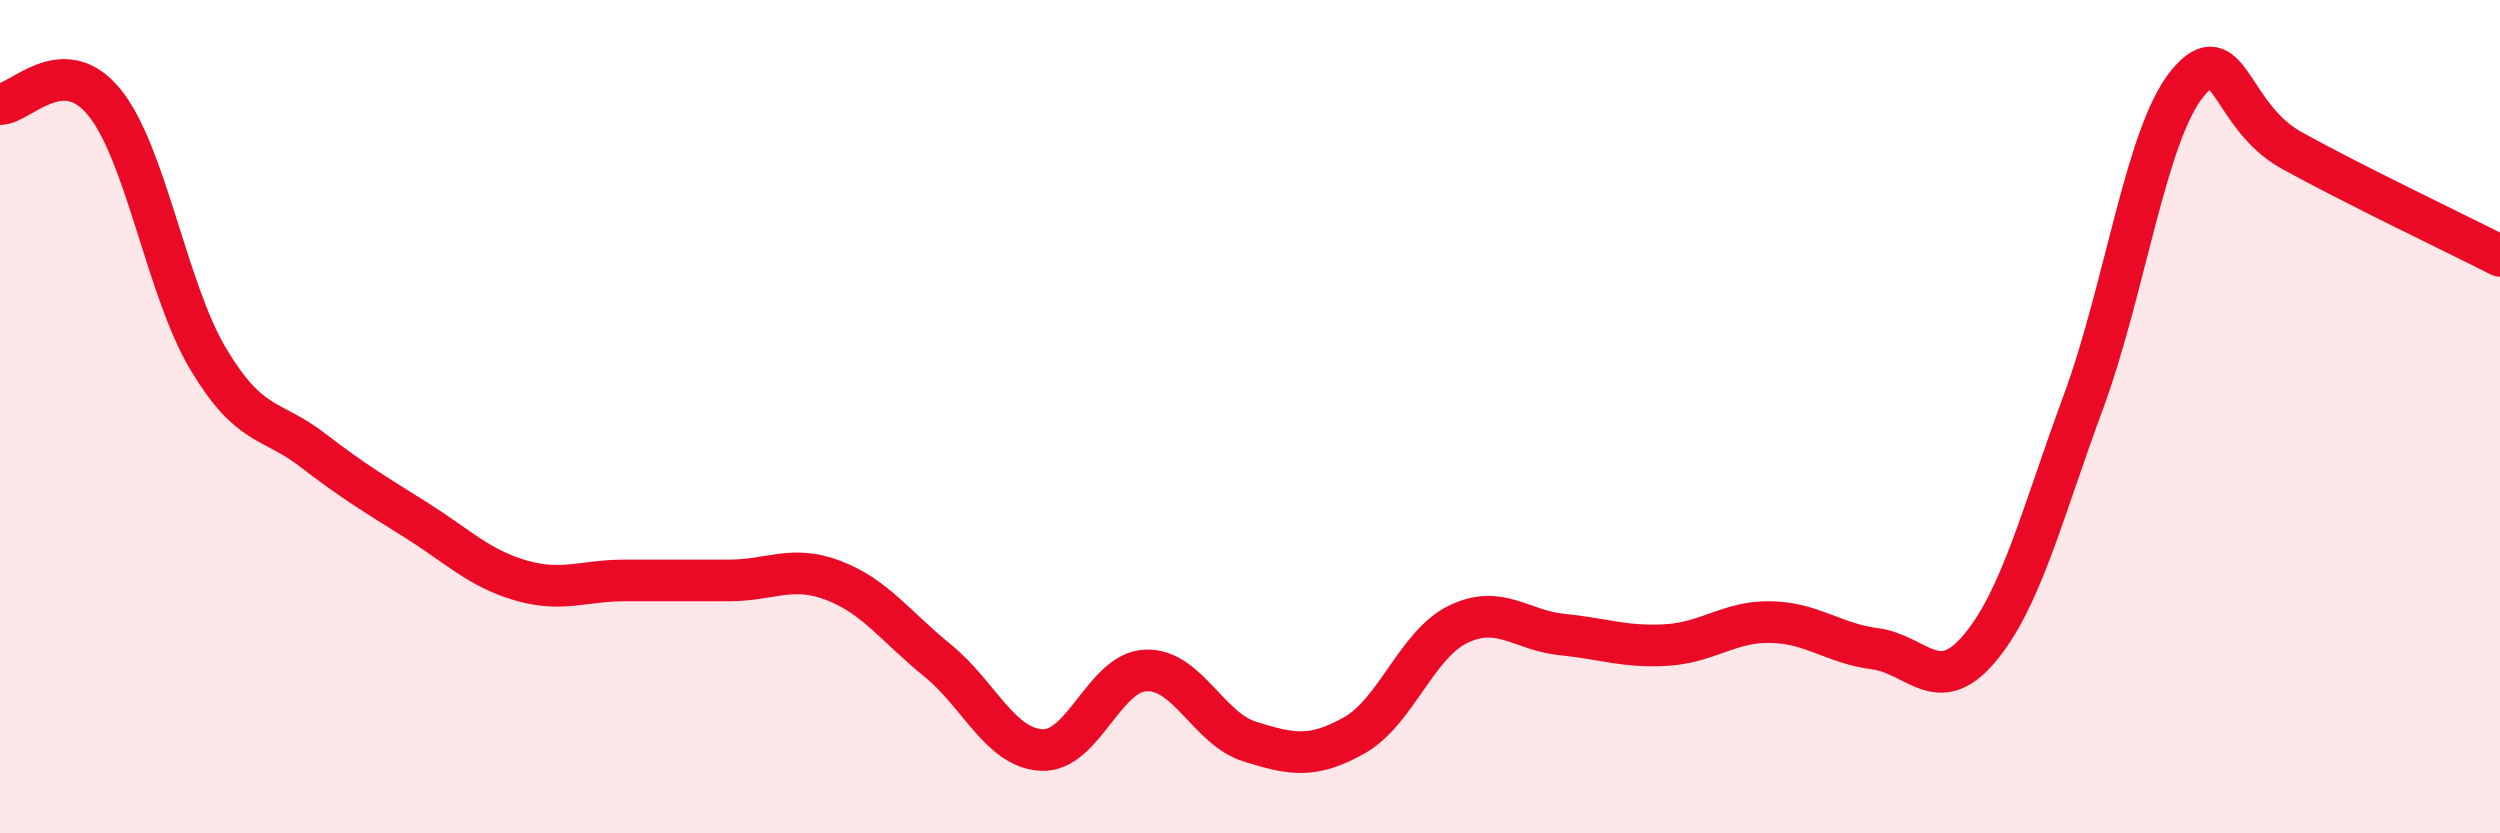
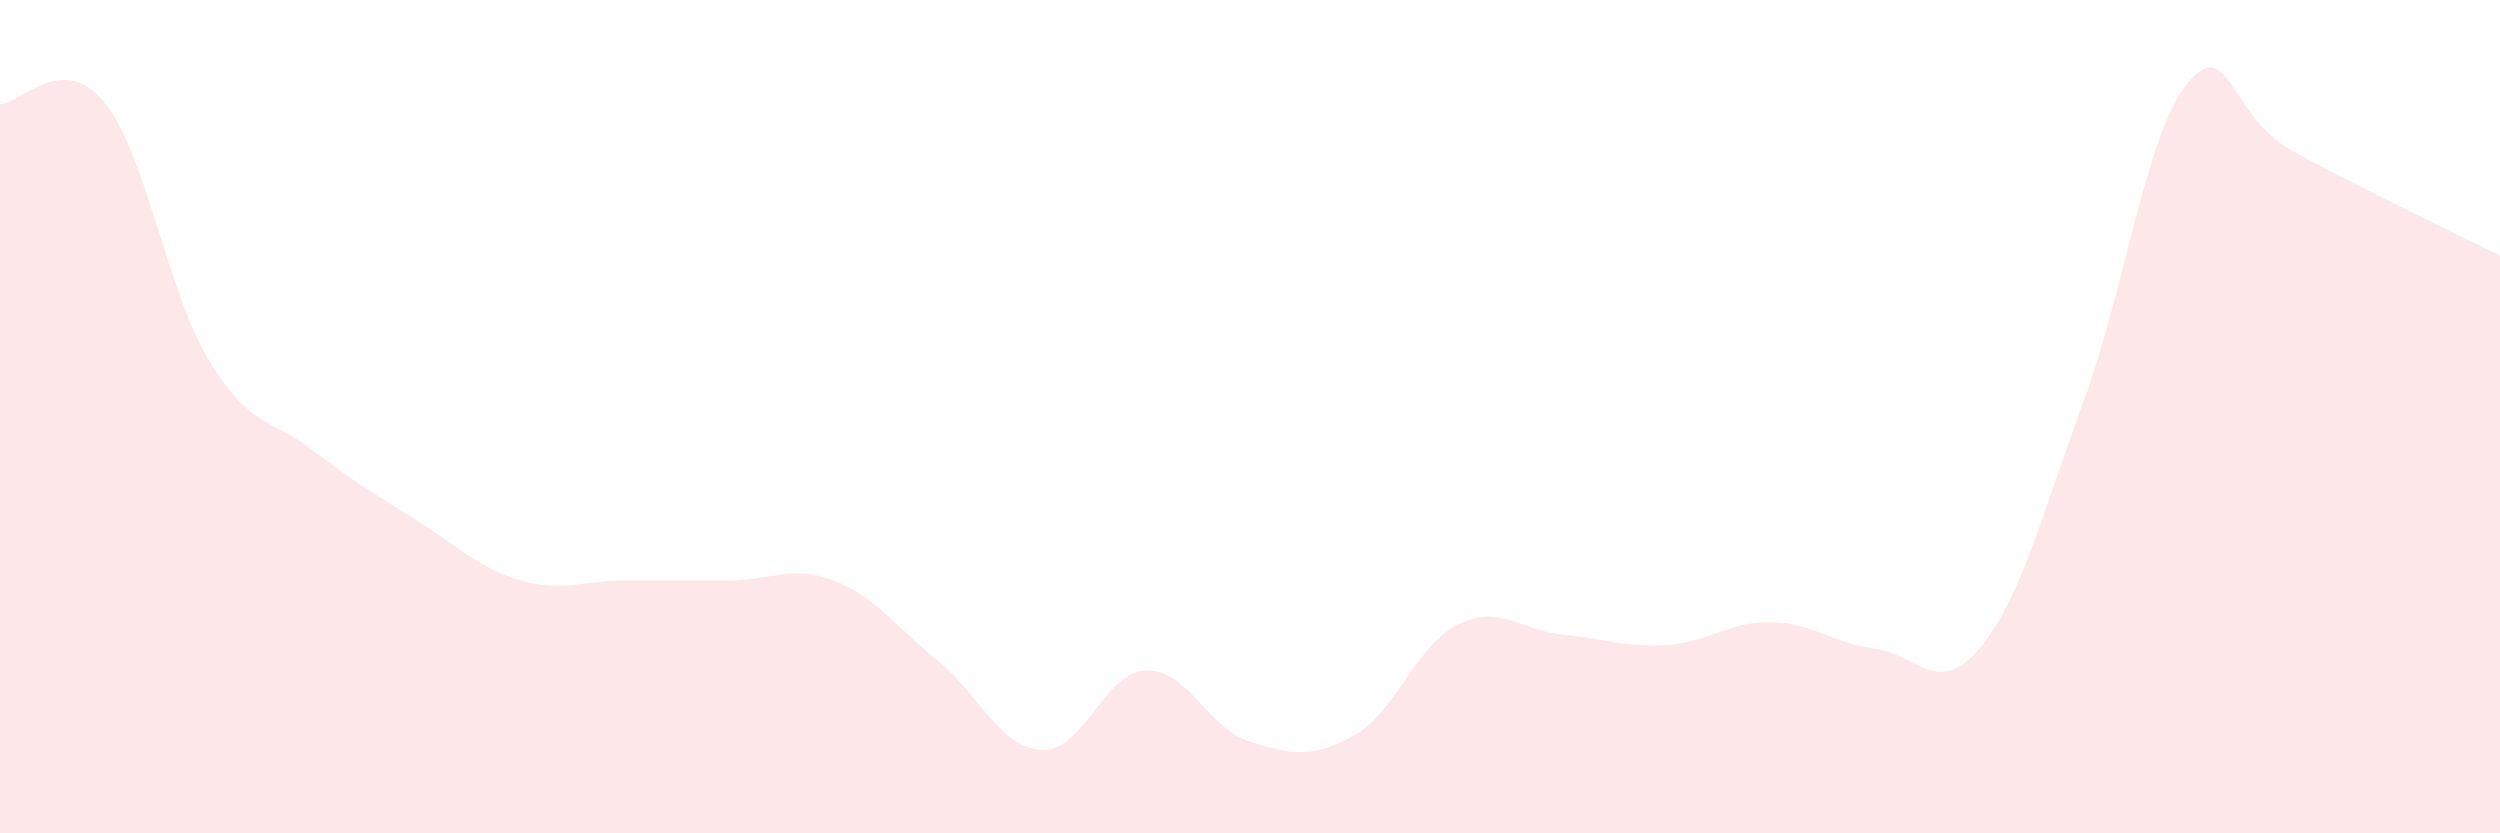
<svg xmlns="http://www.w3.org/2000/svg" width="60" height="20" viewBox="0 0 60 20">
  <path d="M 0,2.5 C 0.5,2.49 1.5,1.23 2.5,2.45 C 3.5,3.67 4,6.95 5,8.62 C 6,10.29 6.5,10.03 7.5,10.8 C 8.5,11.57 9,11.86 10,12.49 C 11,13.12 11.5,13.64 12.5,13.93 C 13.5,14.22 14,13.93 15,13.93 C 16,13.93 16.5,13.93 17.5,13.93 C 18.5,13.93 19,13.55 20,13.93 C 21,14.31 21.5,15.04 22.5,15.85 C 23.5,16.66 24,17.95 25,18 C 26,18.05 26.5,16.13 27.5,16.09 C 28.5,16.05 29,17.49 30,17.8 C 31,18.11 31.5,18.21 32.5,17.65 C 33.5,17.09 34,15.46 35,14.98 C 36,14.5 36.5,15.13 37.5,15.23 C 38.5,15.33 39,15.54 40,15.48 C 41,15.42 41.5,14.91 42.5,14.93 C 43.5,14.95 44,15.44 45,15.57 C 46,15.7 46.5,16.75 47.5,15.57 C 48.5,14.39 49,12.36 50,9.65 C 51,6.94 51.5,3.21 52.5,2 C 53.5,0.79 53.5,2.78 55,3.61 C 56.5,4.44 59,5.63 60,6.14L60 20L0 20Z" fill="#EB0A25" opacity="0.1" stroke-linecap="round" stroke-linejoin="round" />
-   <path d="M 0,2.5 C 0.5,2.49 1.5,1.23 2.5,2.45 C 3.5,3.67 4,6.95 5,8.62 C 6,10.29 6.5,10.03 7.5,10.8 C 8.5,11.57 9,11.86 10,12.49 C 11,13.12 11.5,13.64 12.5,13.93 C 13.5,14.22 14,13.93 15,13.93 C 16,13.93 16.5,13.93 17.5,13.93 C 18.5,13.93 19,13.55 20,13.93 C 21,14.31 21.5,15.04 22.5,15.85 C 23.5,16.66 24,17.95 25,18 C 26,18.05 26.5,16.13 27.5,16.09 C 28.5,16.05 29,17.49 30,17.8 C 31,18.11 31.5,18.21 32.5,17.65 C 33.5,17.09 34,15.46 35,14.98 C 36,14.5 36.5,15.13 37.5,15.23 C 38.5,15.33 39,15.54 40,15.48 C 41,15.42 41.5,14.91 42.5,14.93 C 43.5,14.95 44,15.44 45,15.57 C 46,15.7 46.5,16.75 47.5,15.57 C 48.5,14.39 49,12.36 50,9.65 C 51,6.94 51.5,3.21 52.5,2 C 53.5,0.79 53.5,2.78 55,3.61 C 56.5,4.44 59,5.63 60,6.14" stroke="#EB0A25" stroke-width="1" fill="none" stroke-linecap="round" stroke-linejoin="round" />
</svg>